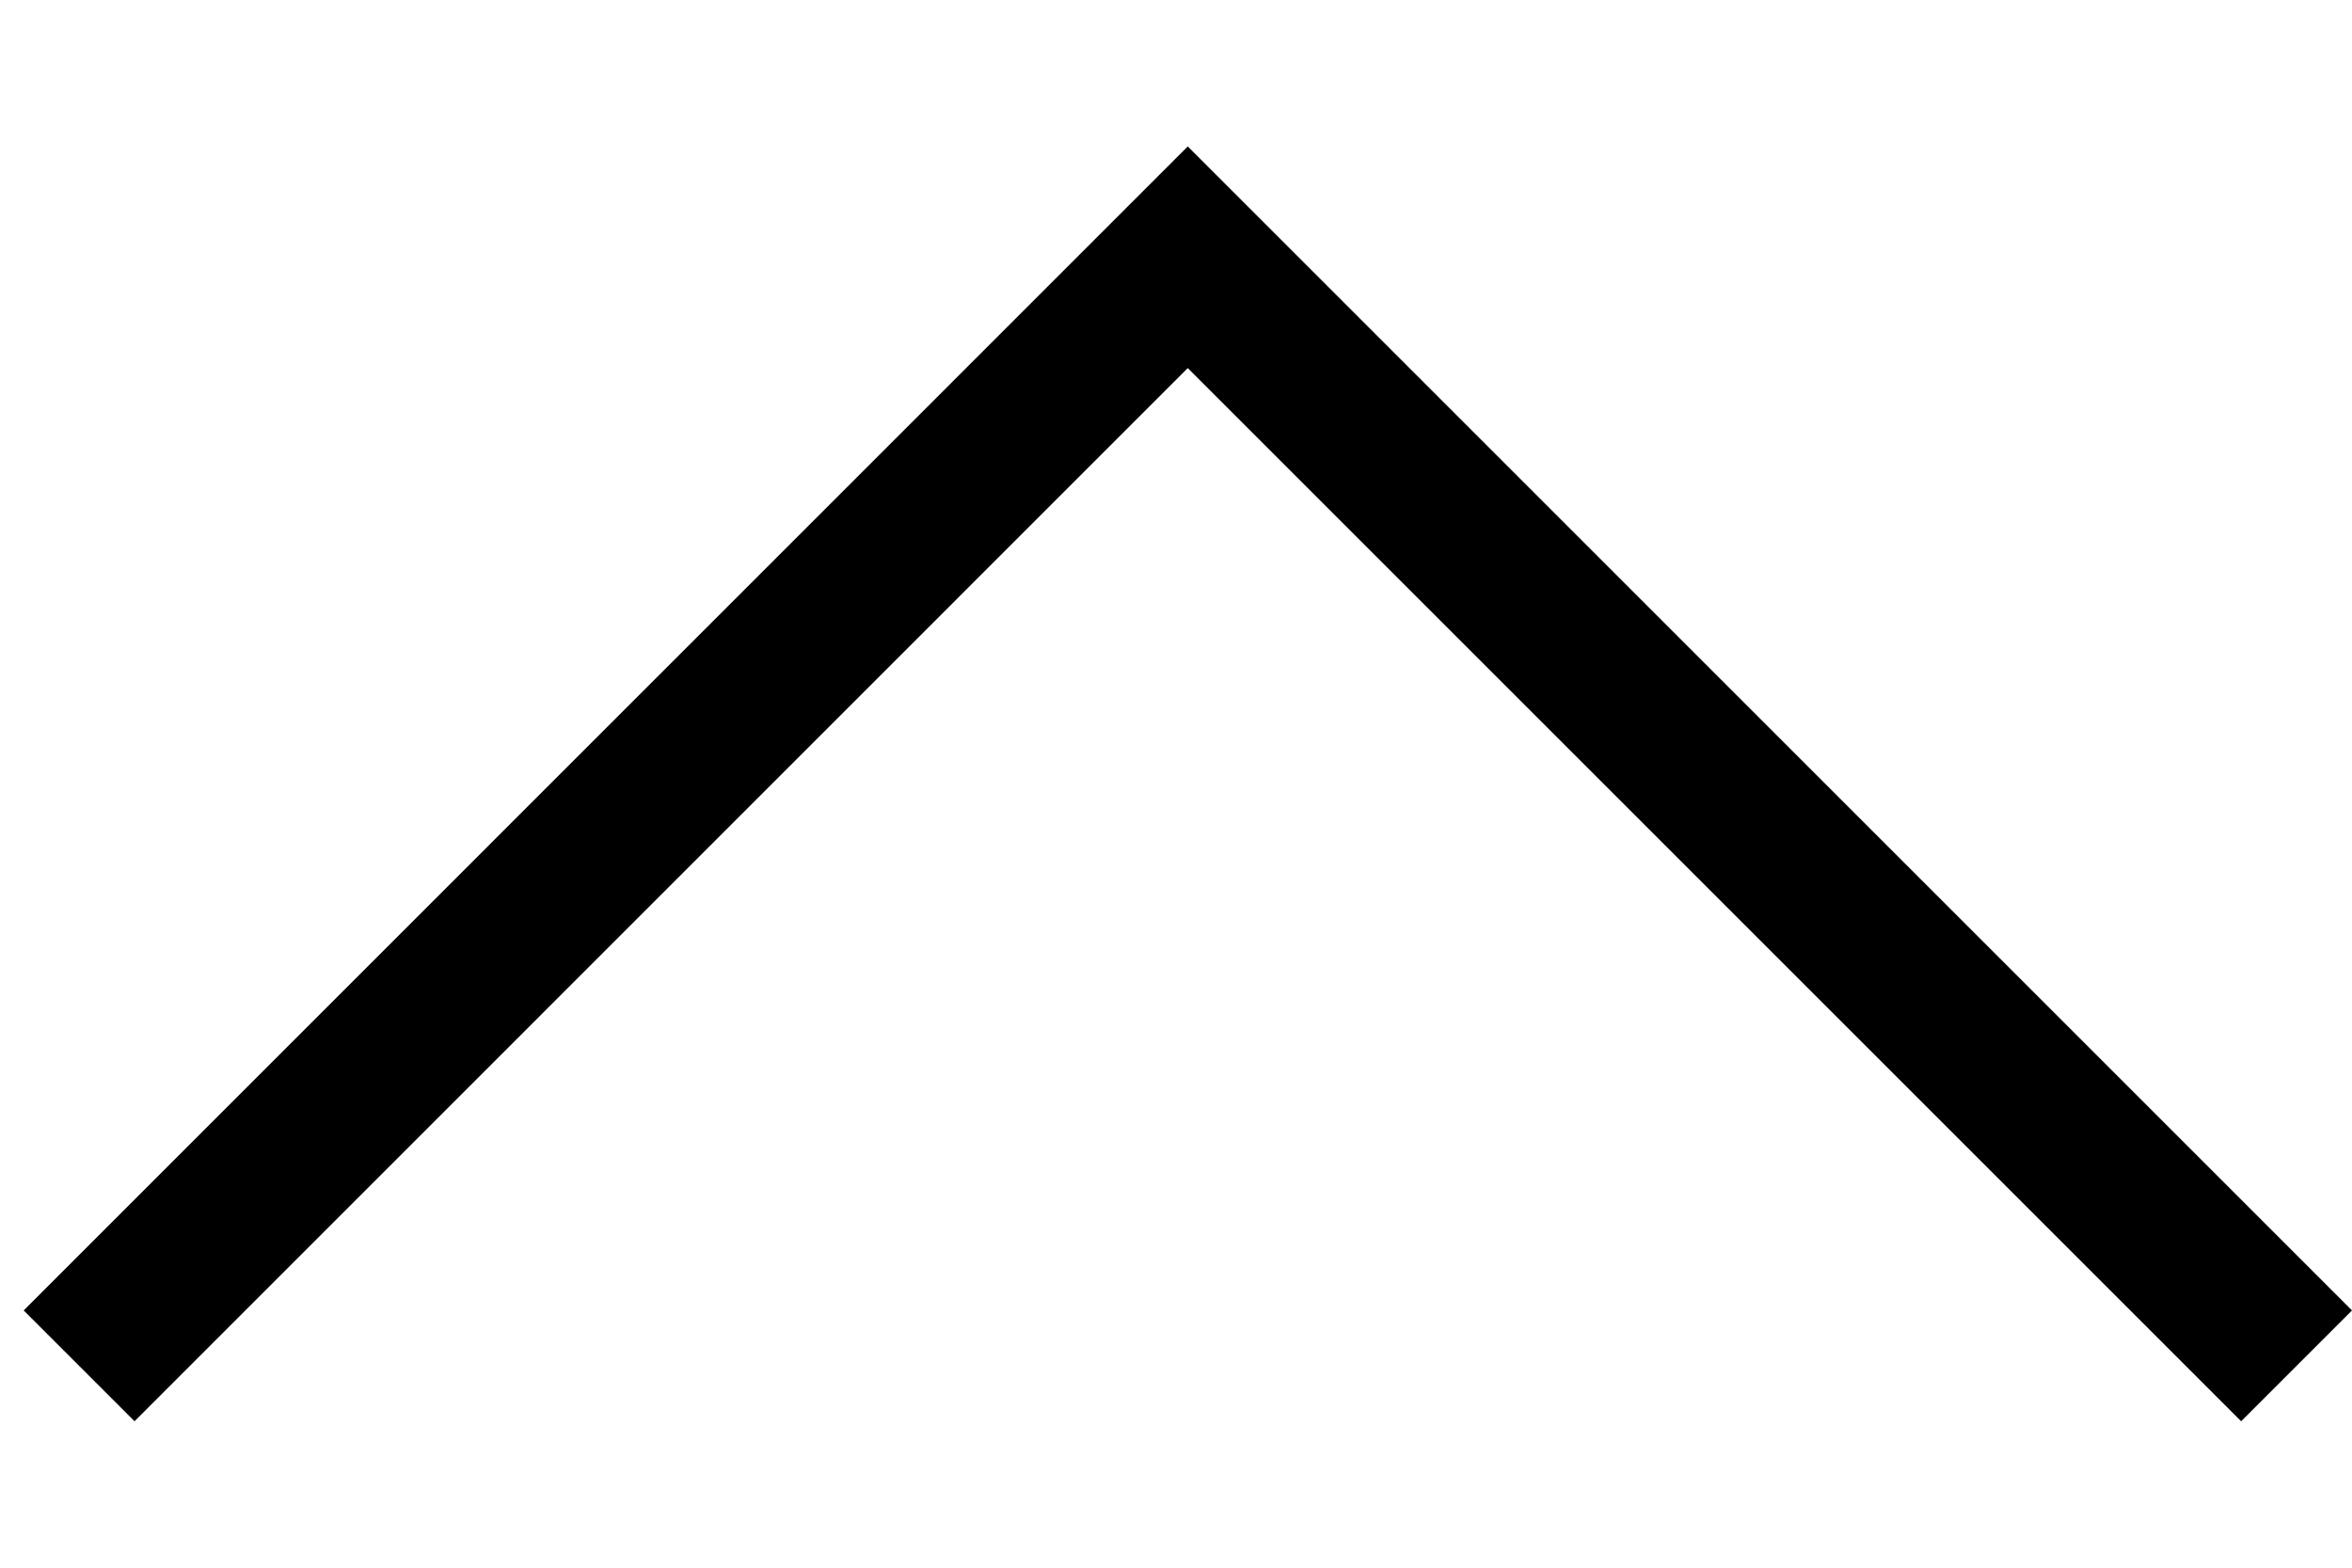
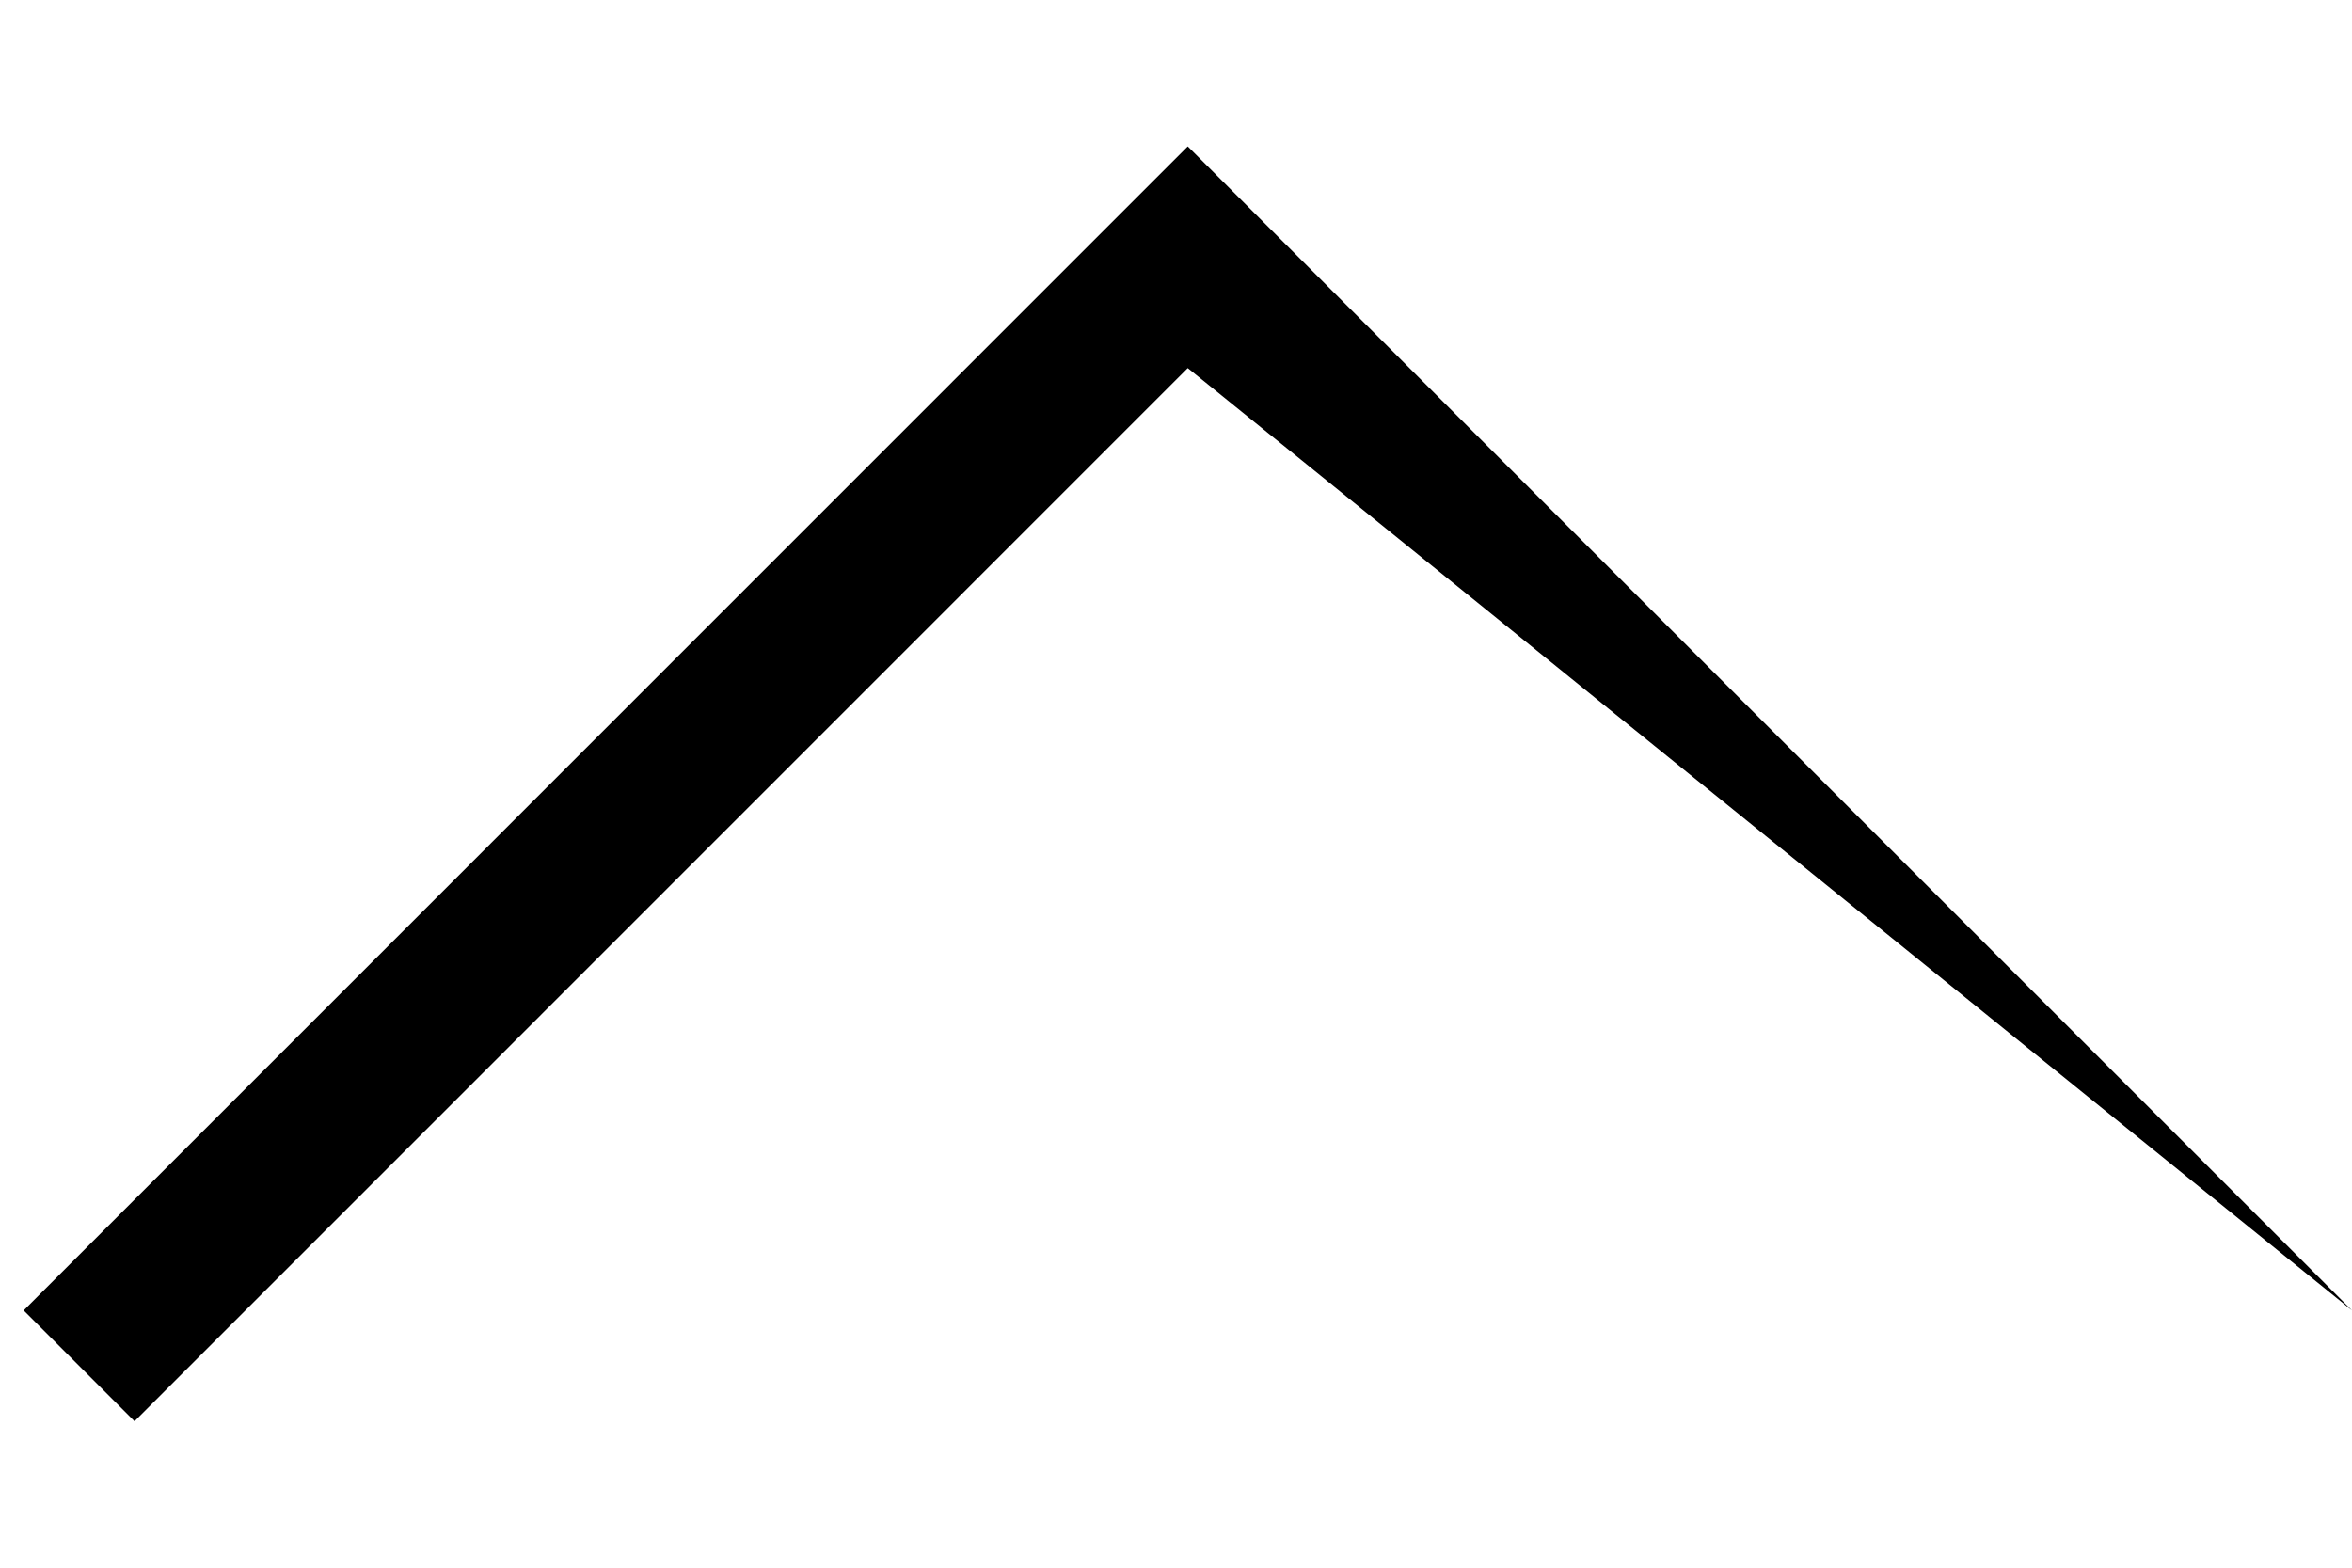
<svg xmlns="http://www.w3.org/2000/svg" width="15" height="10" viewBox="0 0 15 10" fill="none">
-   <path fill-rule="evenodd" clip-rule="evenodd" d="M7.575 2.348L14.293 9.066L15 8.359L7.575 0.934L0.151 8.359L0.858 9.066L7.575 2.348Z" fill="black" />
+   <path fill-rule="evenodd" clip-rule="evenodd" d="M7.575 2.348L15 8.359L7.575 0.934L0.151 8.359L0.858 9.066L7.575 2.348Z" fill="black" />
</svg>